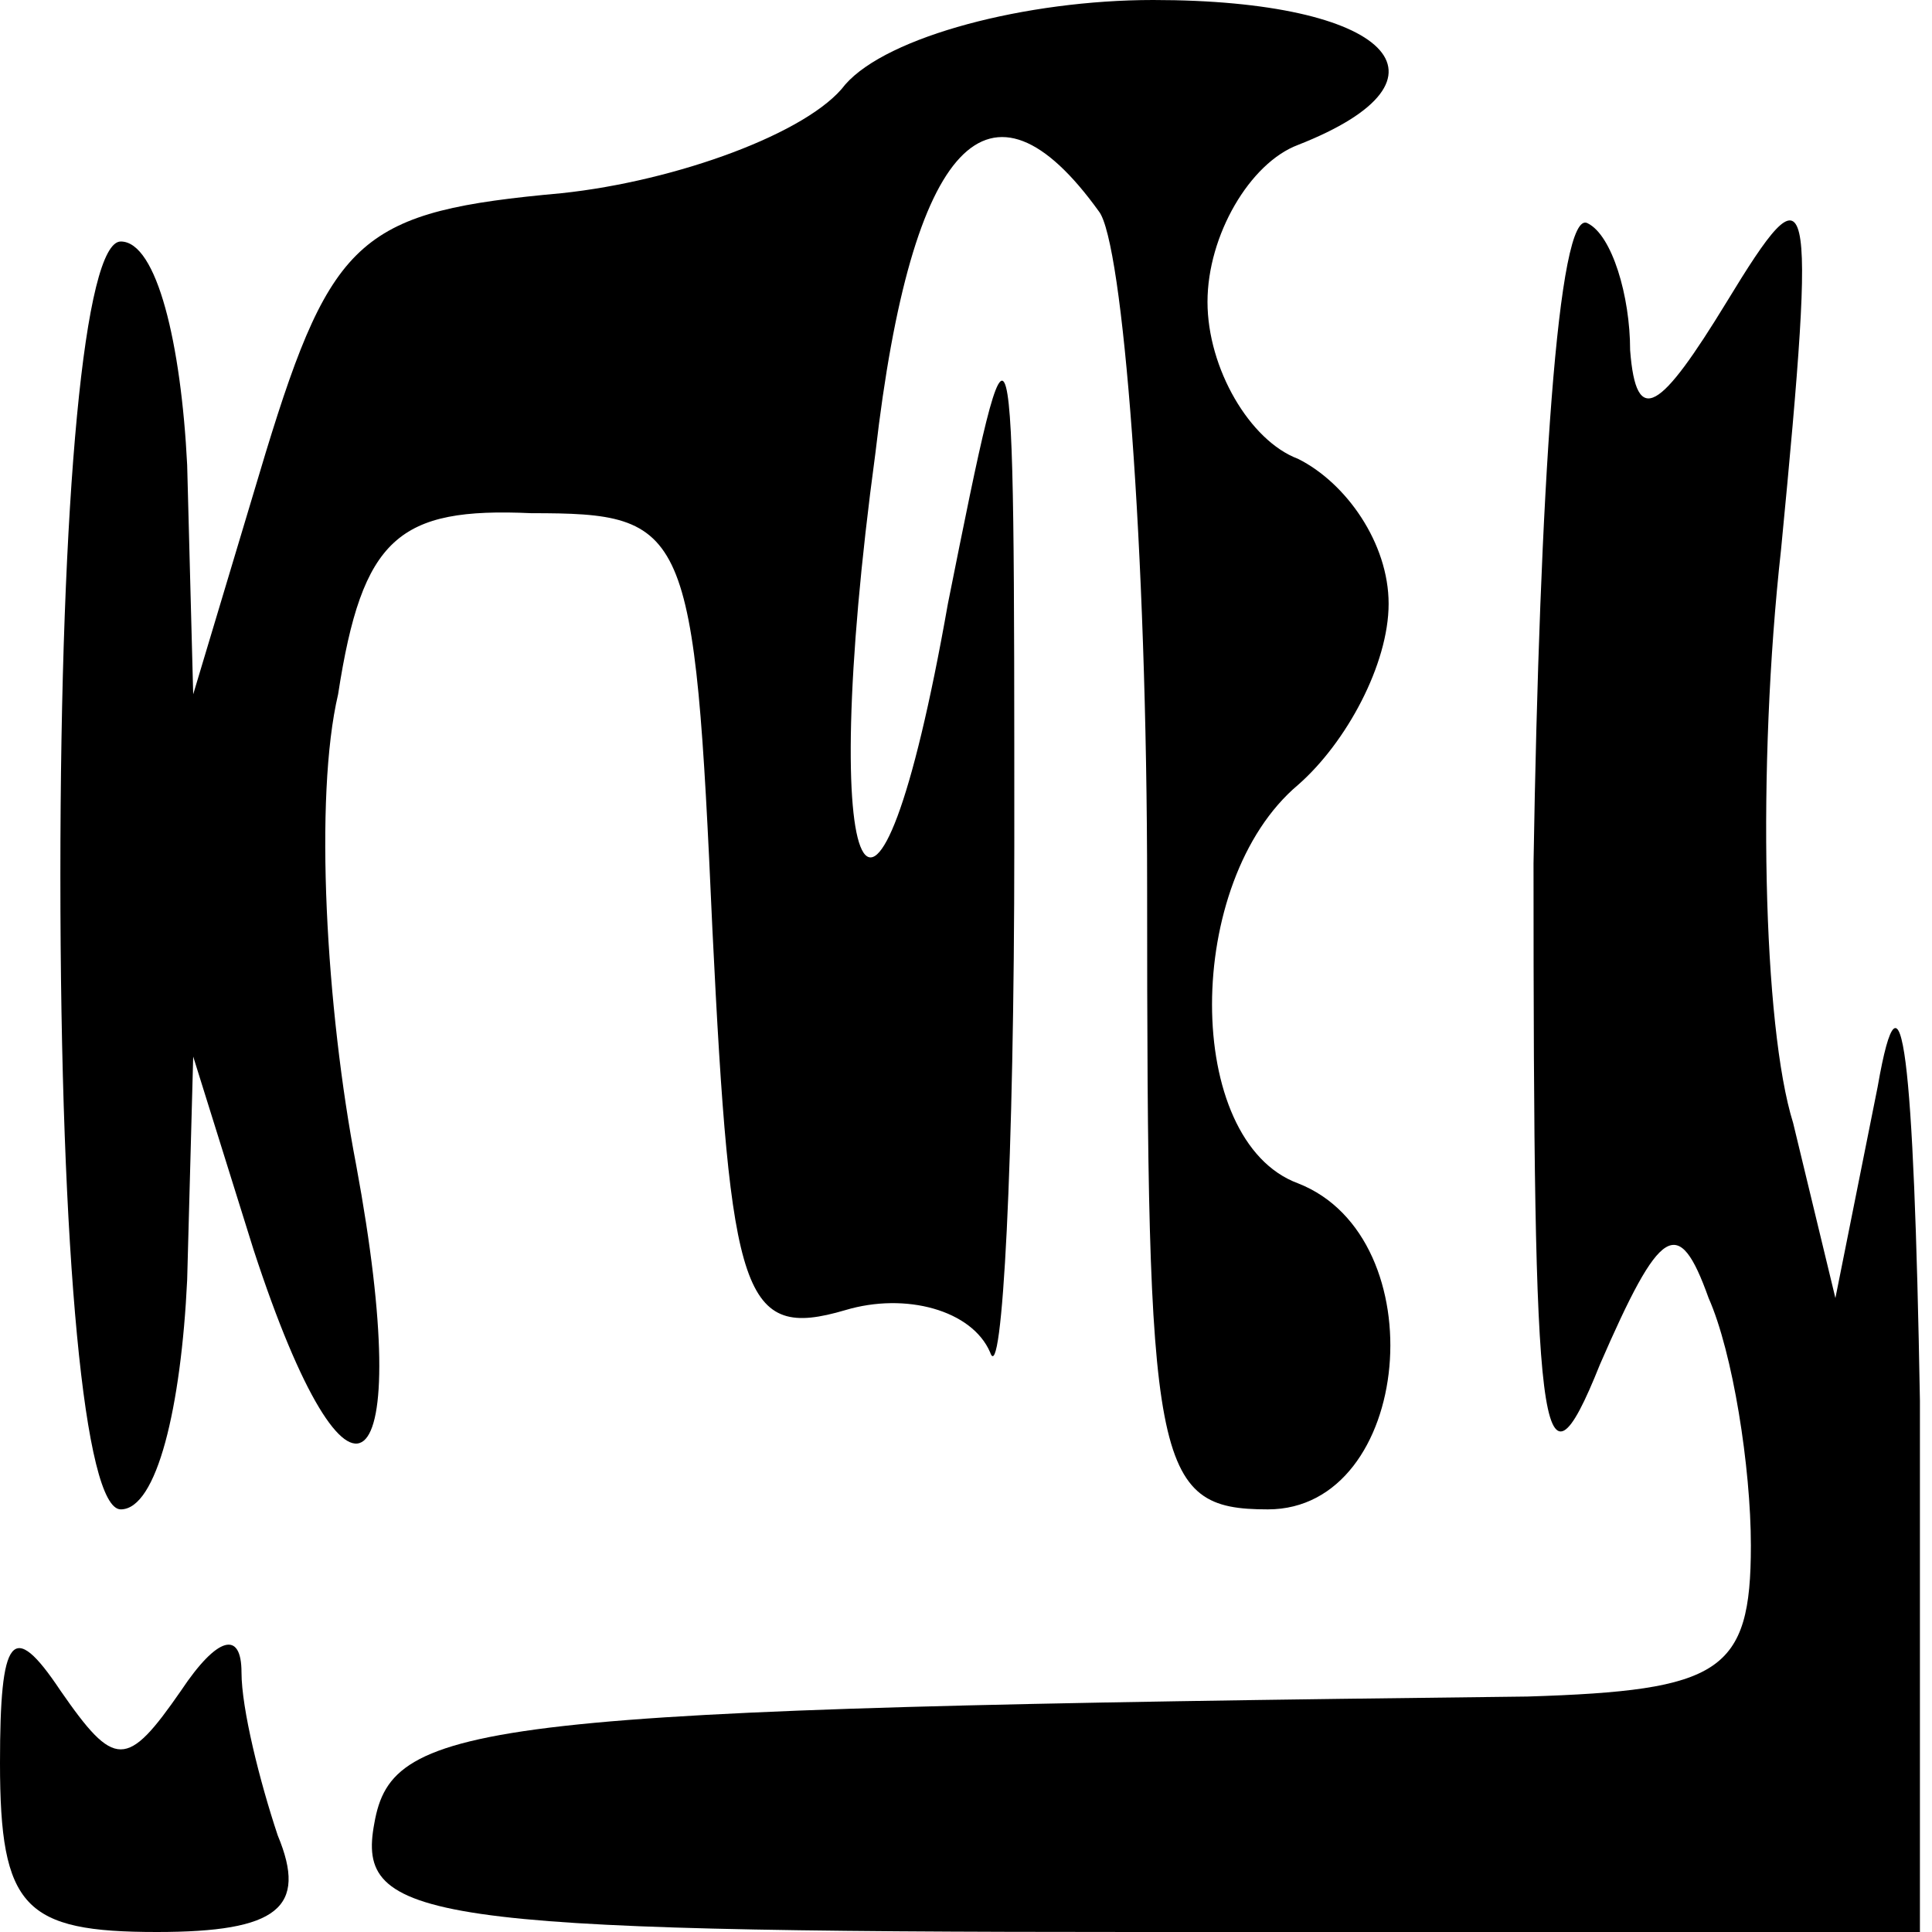
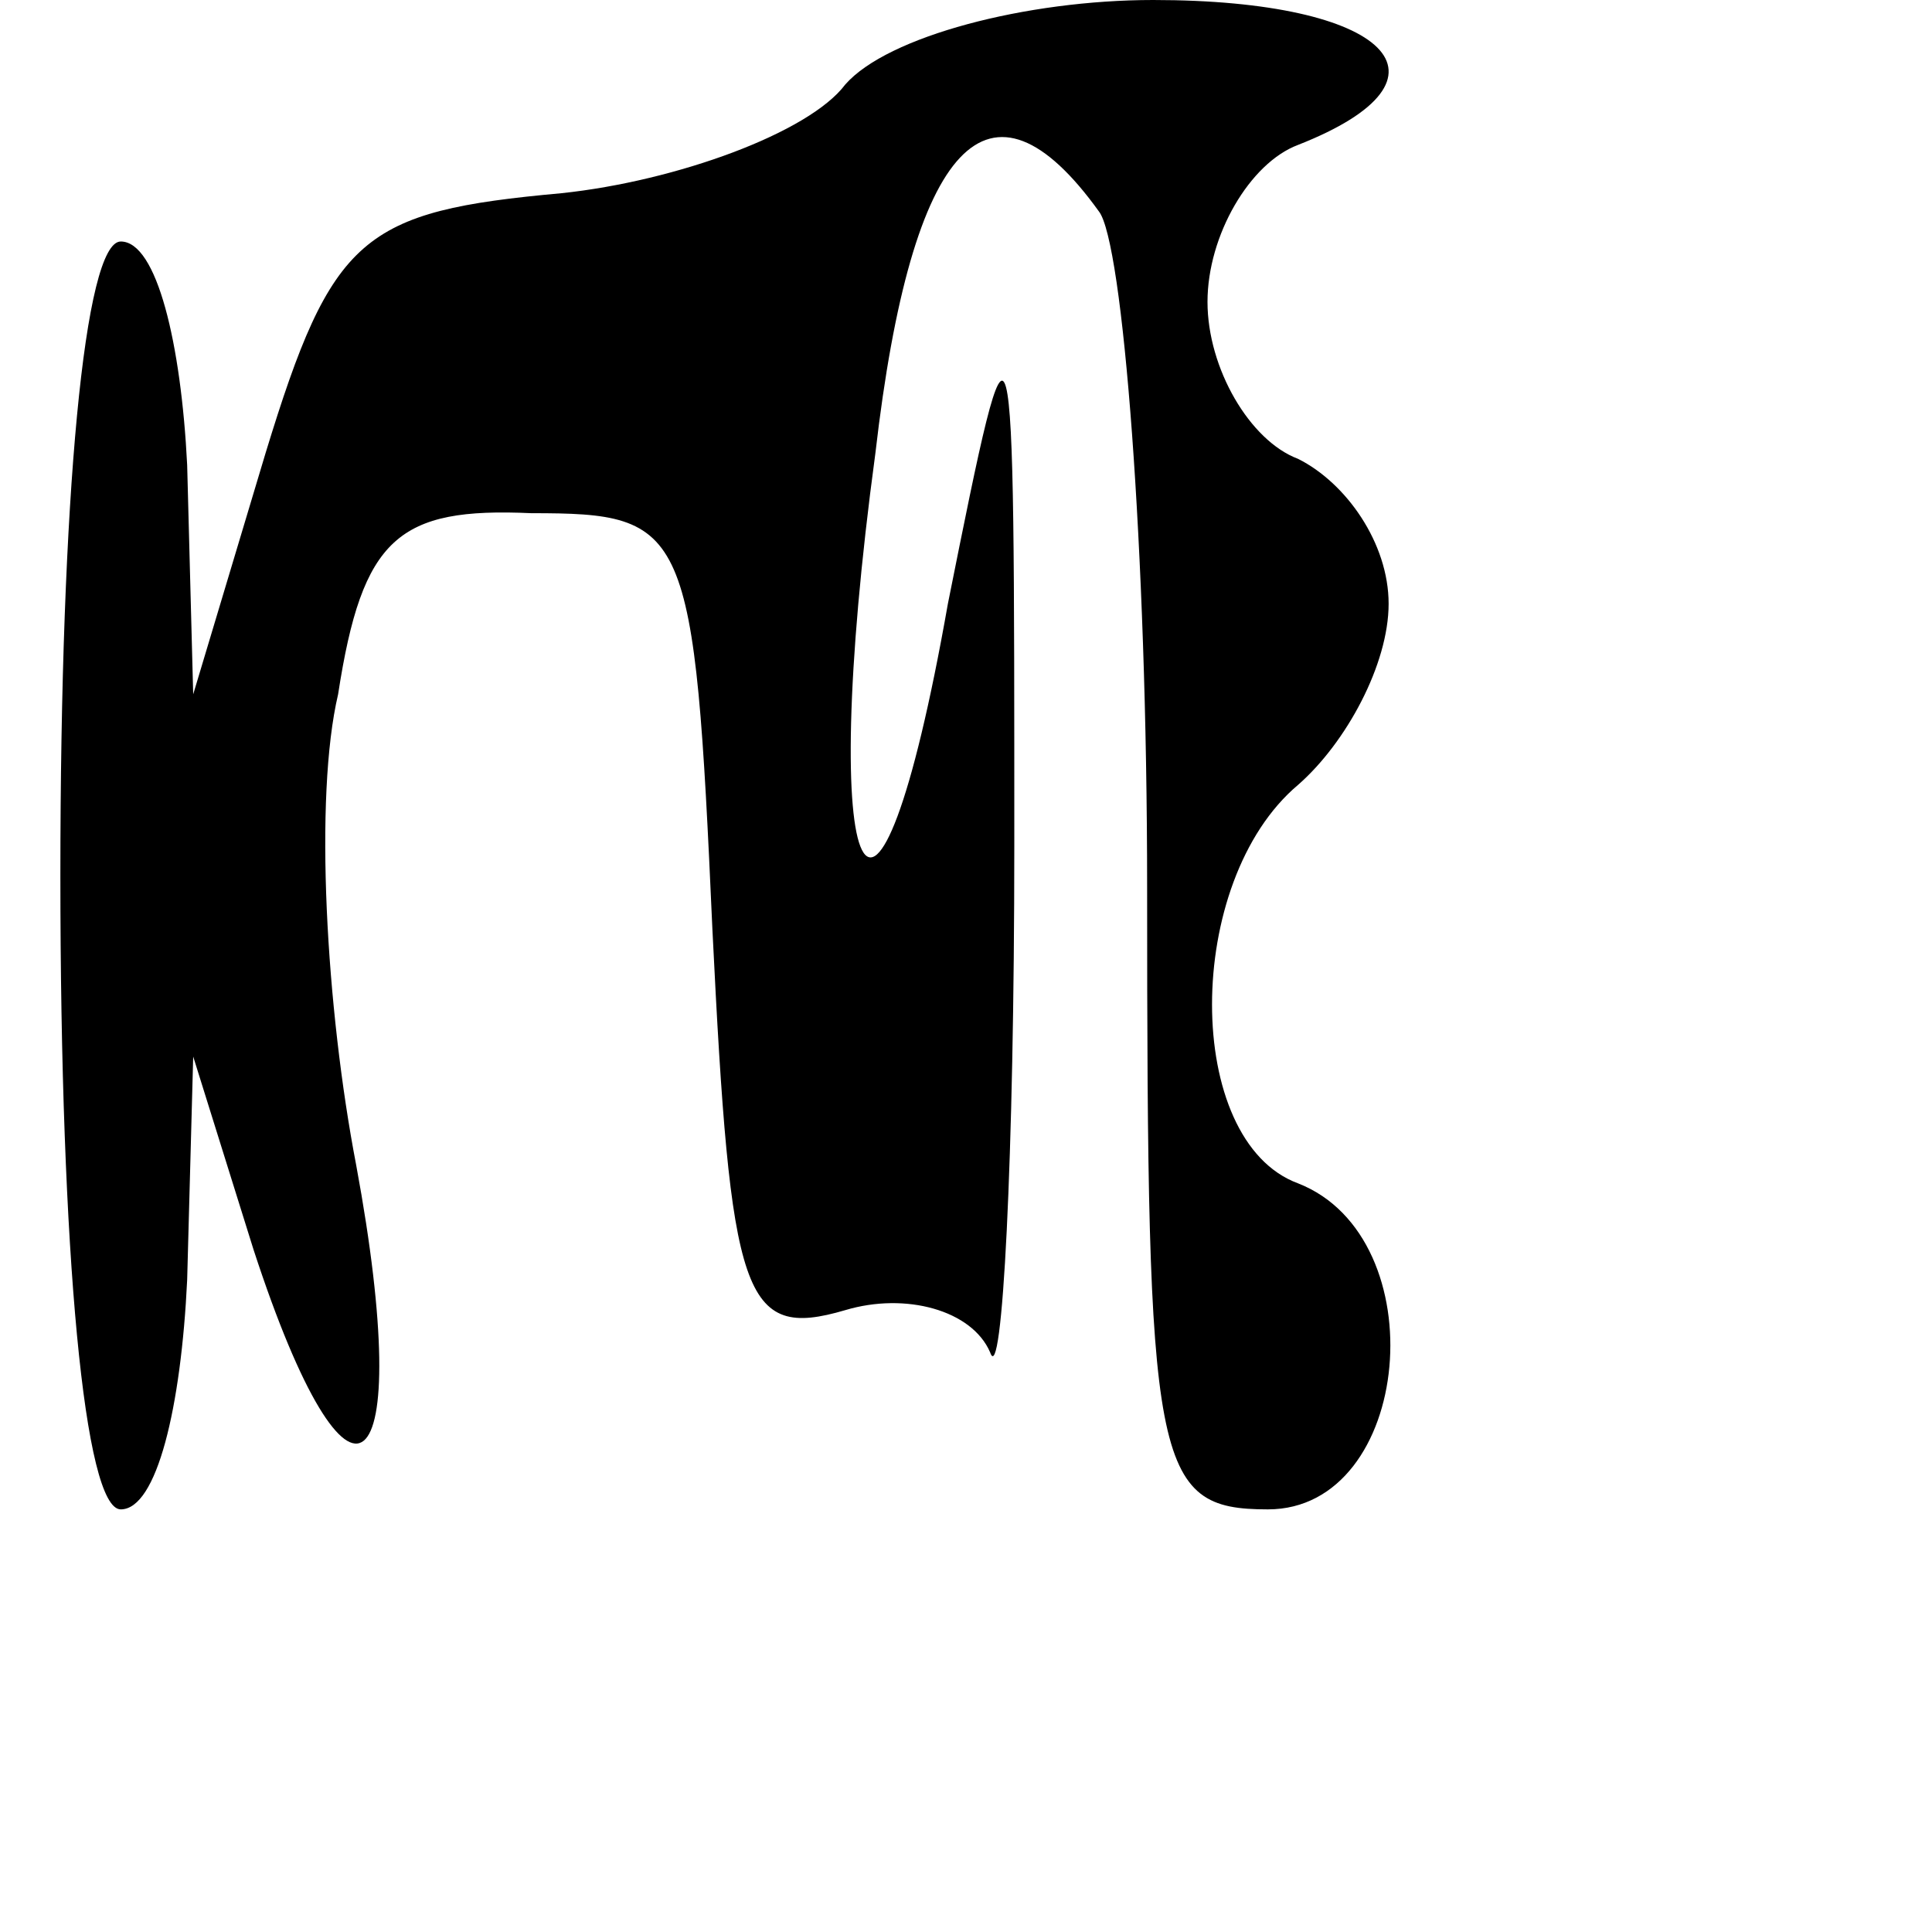
<svg xmlns="http://www.w3.org/2000/svg" version="1.0" width="32pt" height="32pt" viewBox="0 0 32 32" preserveAspectRatio="xMidYMid meet">
  <g transform="translate(0,32) scale(0.1,-0.1)" fill="#000000" stroke="none">
-     <path d="M140 306 c-6 -8 -28 -16 -47 -18 -33 -3 -38 -7 -49 -43 l-12 -40 -1 38 c-1 20 -5 37 -11 37 -6 0 -10 -42 -10 -105 0 -63 4 -105 10 -105 6 0 10 17 11 38 l1 37 10 -32 c16 -49 27 -40 17 14 -5 26 -7 61 -3 78 4 26 10 31 32 30 26 0 27 -2 30 -69 3 -61 5 -68 22 -63 10 3 21 0 24 -7 2 -6 4 32 4 84 0 94 0 95 -11 40 -12 -68 -22 -49 -12 25 6 52 19 65 37 40 4 -5 8 -56 8 -112 0 -96 1 -103 20 -103 24 0 28 45 5 54 -19 7 -19 50 0 66 8 7 15 20 15 30 0 10 -7 20 -15 24 -8 3 -15 15 -15 26 0 11 7 23 15 26 28 11 15 24 -24 24 -21 0 -44 -6 -51 -14z" />
-     <path d="M254 177 c0 -95 1 -108 11 -83 10 23 13 25 18 11 4 -9 7 -28 7 -41 0 -21 -5 -24 -37 -25 -174 -2 -188 -4 -191 -21 -3 -16 8 -18 126 -18 l130 0 0 88 c-1 57 -3 75 -7 52 l-7 -35 -7 29 c-5 16 -6 59 -2 95 6 62 5 64 -9 41 -11 -18 -15 -21 -16 -8 0 9 -3 19 -7 21 -5 3 -8 -45 -9 -106z" />
-     <path d="M0 28 c0 -24 4 -28 26 -28 20 0 25 4 20 16 -3 9 -6 21 -6 27 0 7 -4 6 -10 -3 -9 -13 -11 -13 -20 0 -8 12 -10 9 -10 -12z" />
+     <path d="M140 306 c-6 -8 -28 -16 -47 -18 -33 -3 -38 -7 -49 -43 l-12 -40 -1 38 c-1 20 -5 37 -11 37 -6 0 -10 -42 -10 -105 0 -63 4 -105 10 -105 6 0 10 17 11 38 l1 37 10 -32 c16 -49 27 -40 17 14 -5 26 -7 61 -3 78 4 26 10 31 32 30 26 0 27 -2 30 -69 3 -61 5 -68 22 -63 10 3 21 0 24 -7 2 -6 4 32 4 84 0 94 0 95 -11 40 -12 -68 -22 -49 -12 25 6 52 19 65 37 40 4 -5 8 -56 8 -112 0 -96 1 -103 20 -103 24 0 28 45 5 54 -19 7 -19 50 0 66 8 7 15 20 15 30 0 10 -7 20 -15 24 -8 3 -15 15 -15 26 0 11 7 23 15 26 28 11 15 24 -24 24 -21 0 -44 -6 -51 -14" />
  </g>
</svg>